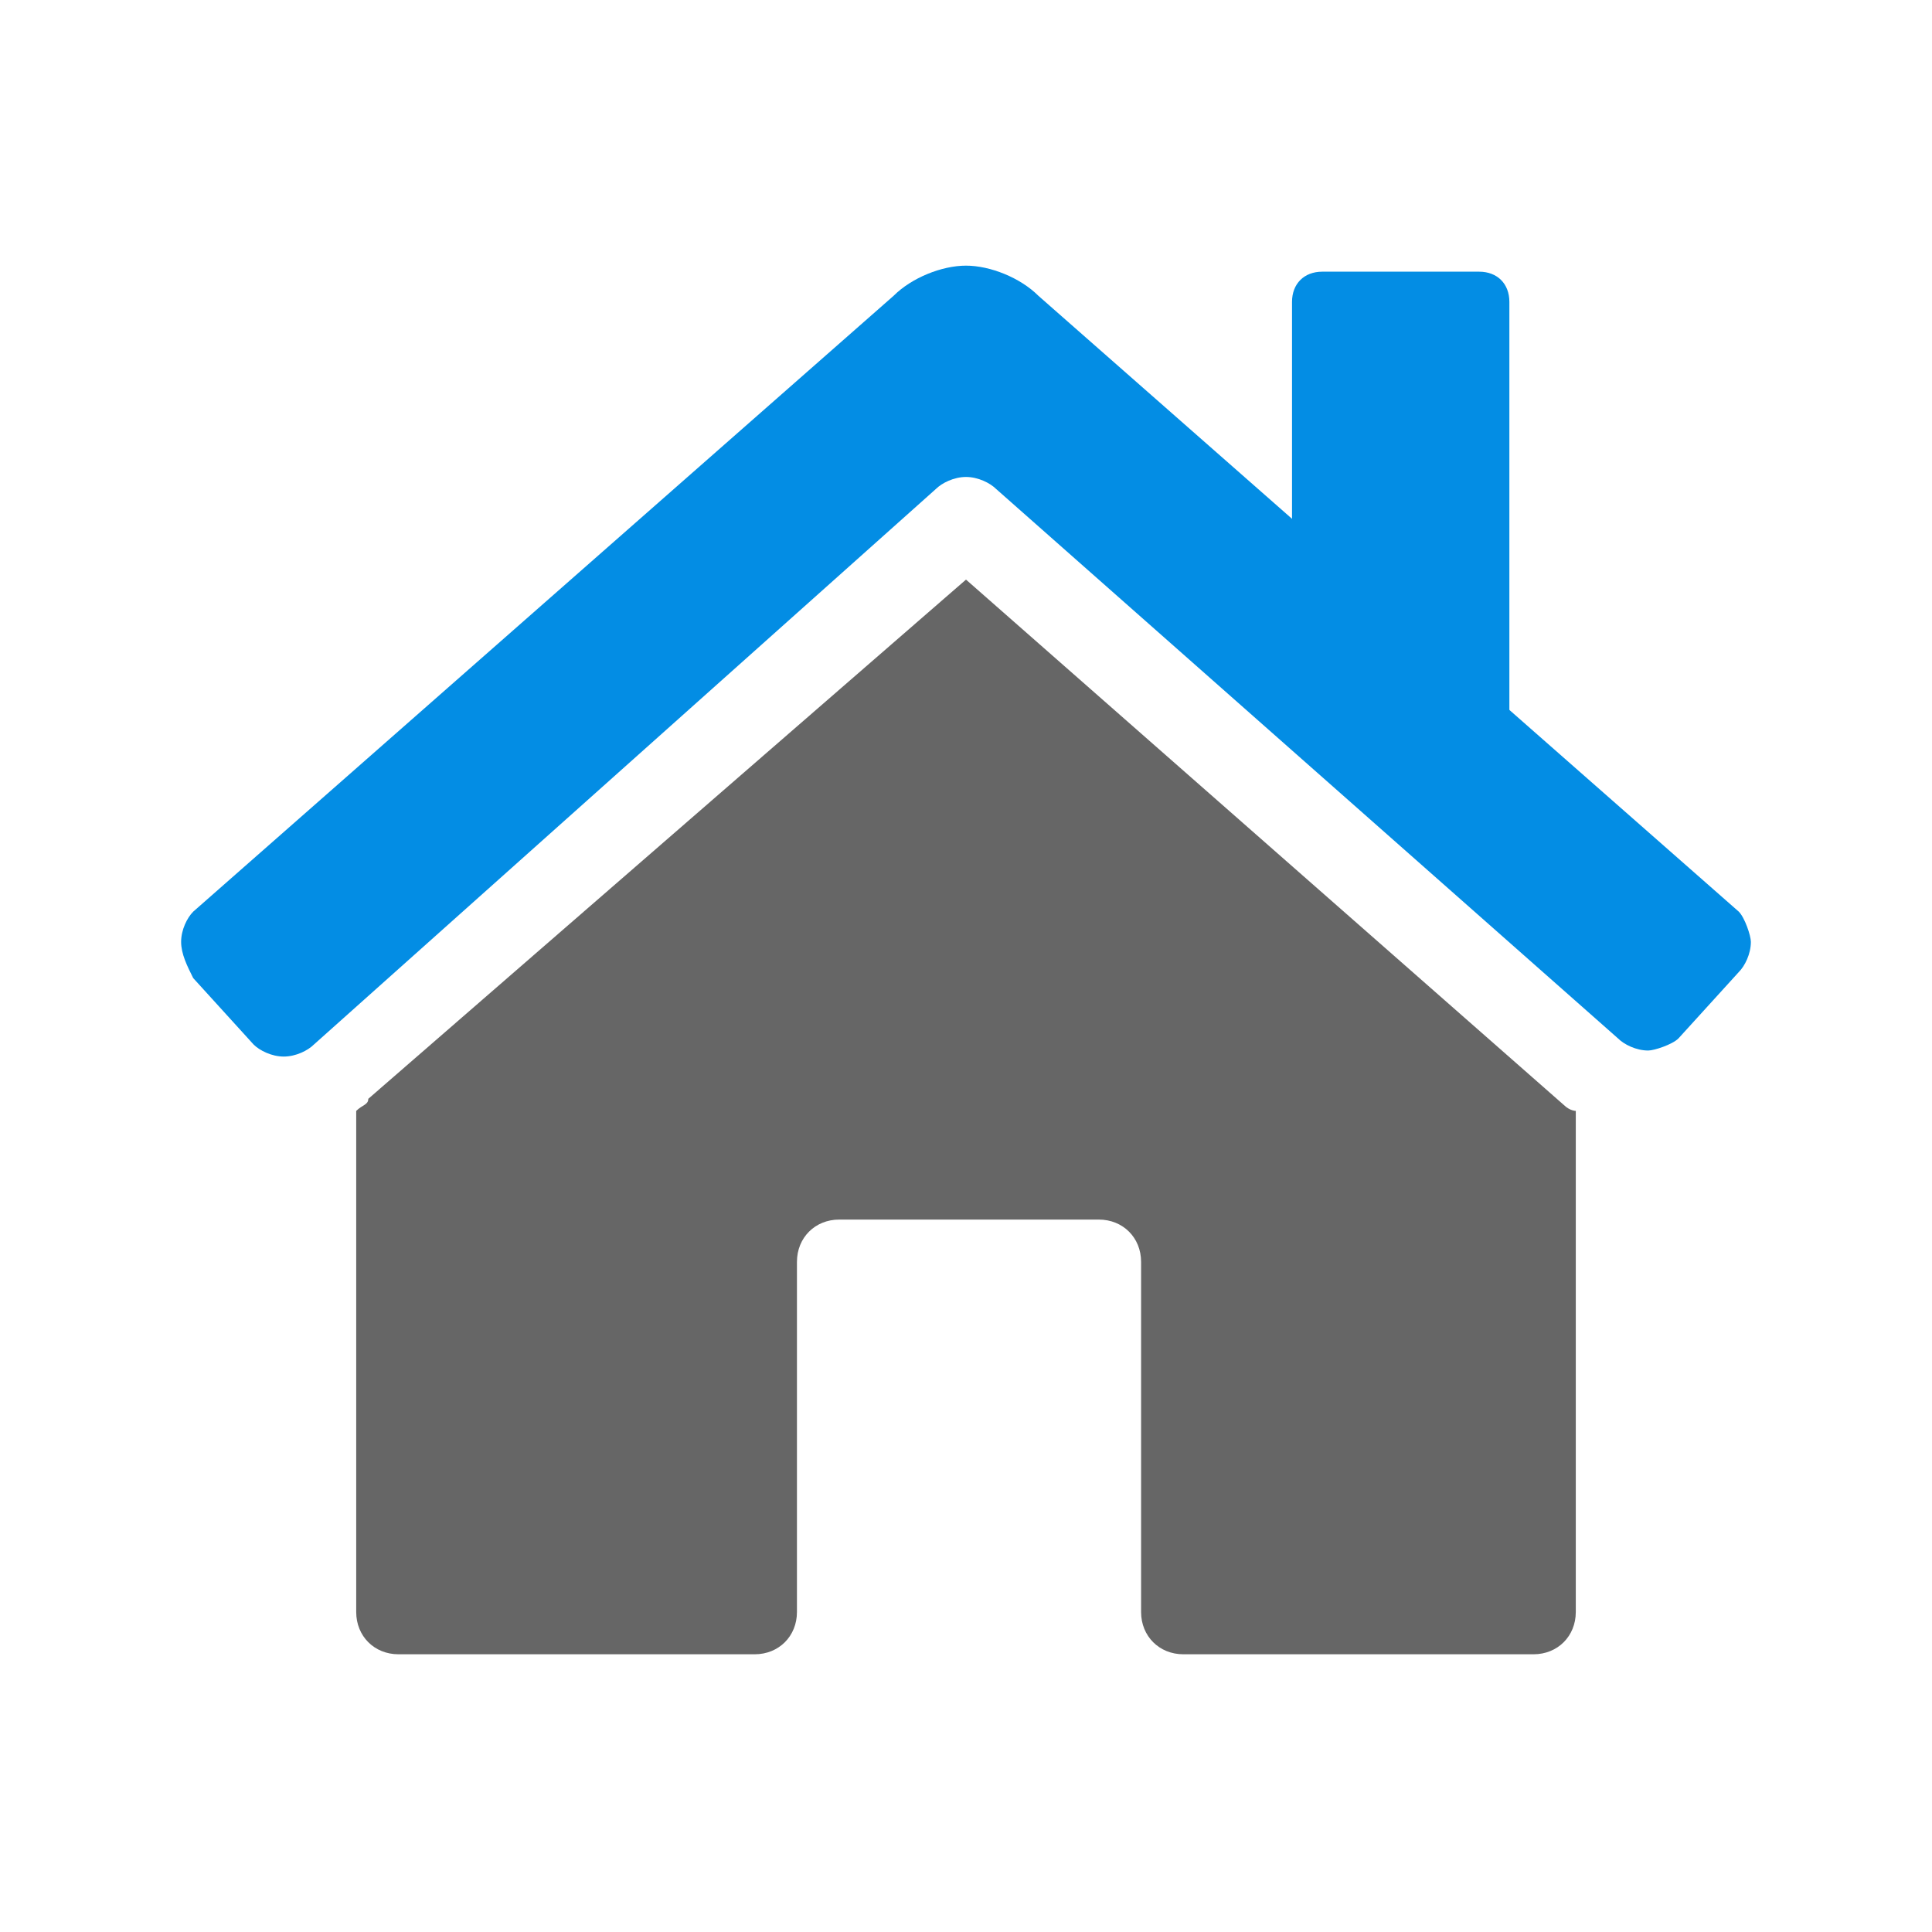
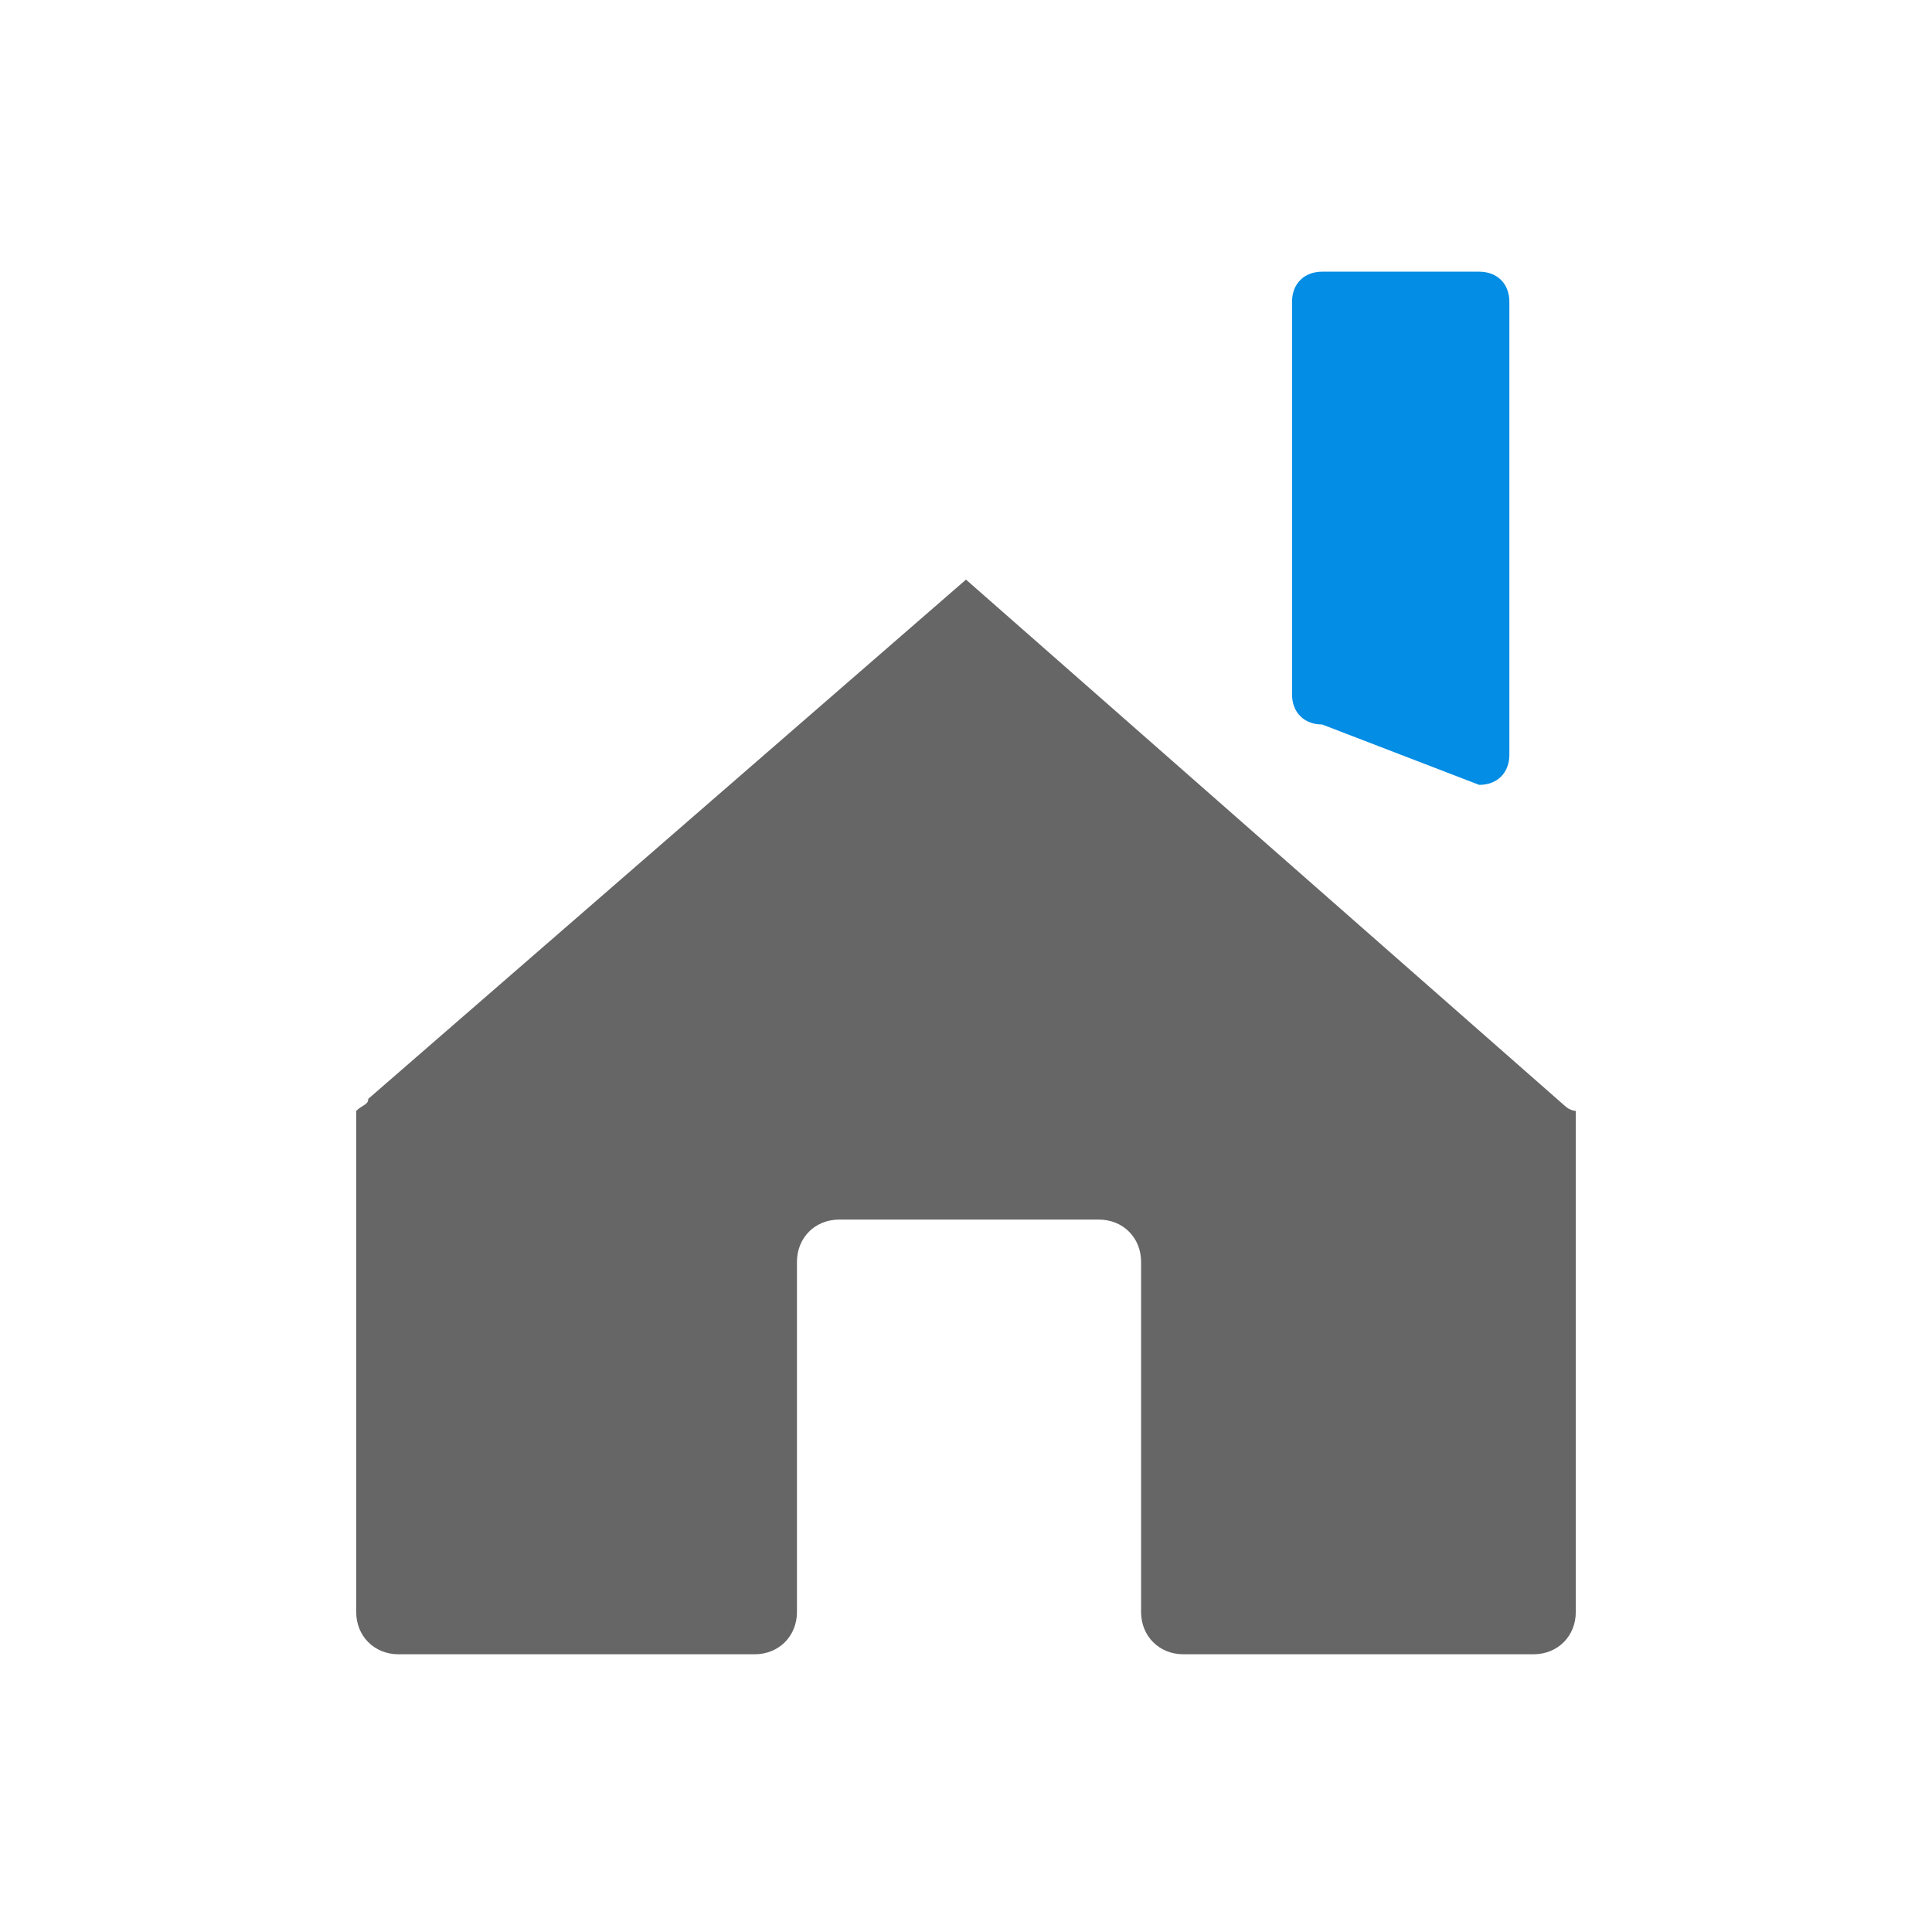
<svg xmlns="http://www.w3.org/2000/svg" version="1.1" id="レイヤー_1" x="0px" y="0px" width="32px" height="32px" viewBox="0 0 32 32" style="enable-background:new 0 0 32 32;" xml:space="preserve">
  <style type="text/css">
	.st0{fill:none;}
	.st1{fill:#038DE4;}
	.st2{fill:#666666;}
</style>
  <g>
    <path class="st0" d="M32,29c0,1.6-1.4,3-3,3H3c-1.6,0-3-1.4-3-3V3c0-1.6,1.4-3,3-3h26c1.6,0,3,1.4,3,3V29z" />
  </g>
  <g>
    <g>
-       <path class="st1" d="M29,15.6c0,0.2-0.1,0.4-0.2,0.5l-1,1.1c-0.1,0.1-0.4,0.2-0.5,0.2c-0.2,0-0.4-0.1-0.5-0.2L16.5,8.1    C16.4,8,16.2,7.9,16,7.9S15.6,8,15.5,8.1L5.2,17.3c-0.1,0.1-0.3,0.2-0.5,0.2c-0.2,0-0.4-0.1-0.5-0.2l-1-1.1C3.1,16,3,15.8,3,15.6    c0-0.2,0.1-0.4,0.2-0.5L14.8,4.9c0.3-0.3,0.8-0.5,1.2-0.5c0.4,0,0.9,0.2,1.2,0.5l11.6,10.2C28.9,15.2,29,15.5,29,15.6z" />
      <path class="st2" d="M25.9,18.3c0.1,0.1,0.2,0.1,0.2,0.1v8.3c0,0.4-0.3,0.7-0.7,0.7h-5.8c-0.4,0-0.7-0.3-0.7-0.7v-5.8    c0-0.4-0.3-0.7-0.7-0.7h-4.3c-0.4,0-0.7,0.3-0.7,0.7v5.8c0,0.4-0.3,0.7-0.7,0.7H6.6c-0.4,0-0.7-0.3-0.7-0.7v-8.3    c0.1-0.1,0.2-0.1,0.2-0.2L16,9.6L25.9,18.3z" />
    </g>
    <path class="st1" d="M25,12.5c0,0.3-0.2,0.5-0.5,0.5l-2.6-1c-0.3,0-0.5-0.2-0.5-0.5V5c0-0.3,0.2-0.5,0.5-0.5h2.6   C24.8,4.5,25,4.7,25,5V12.5z" />
  </g>
</svg>